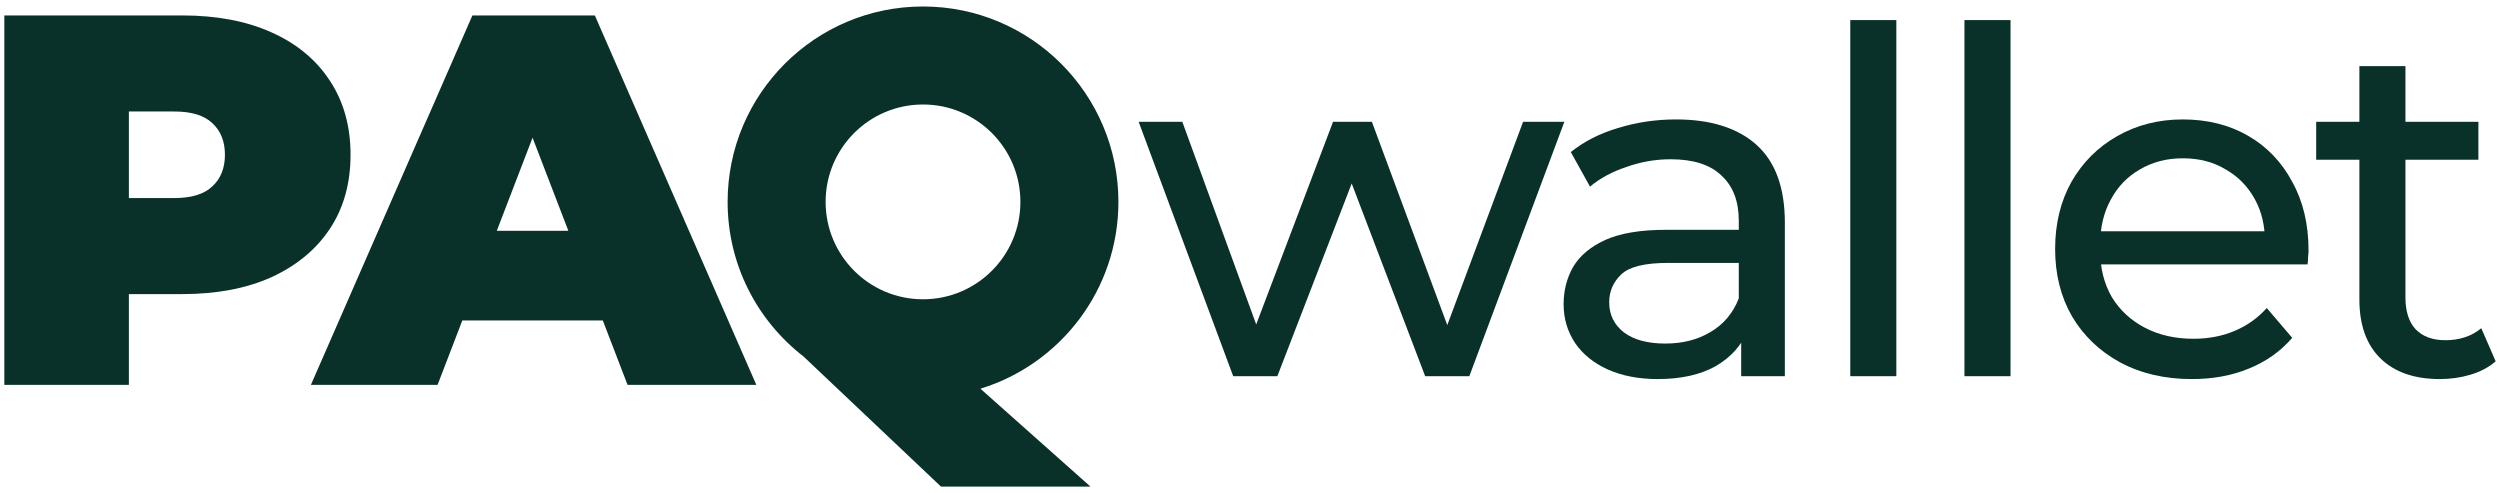
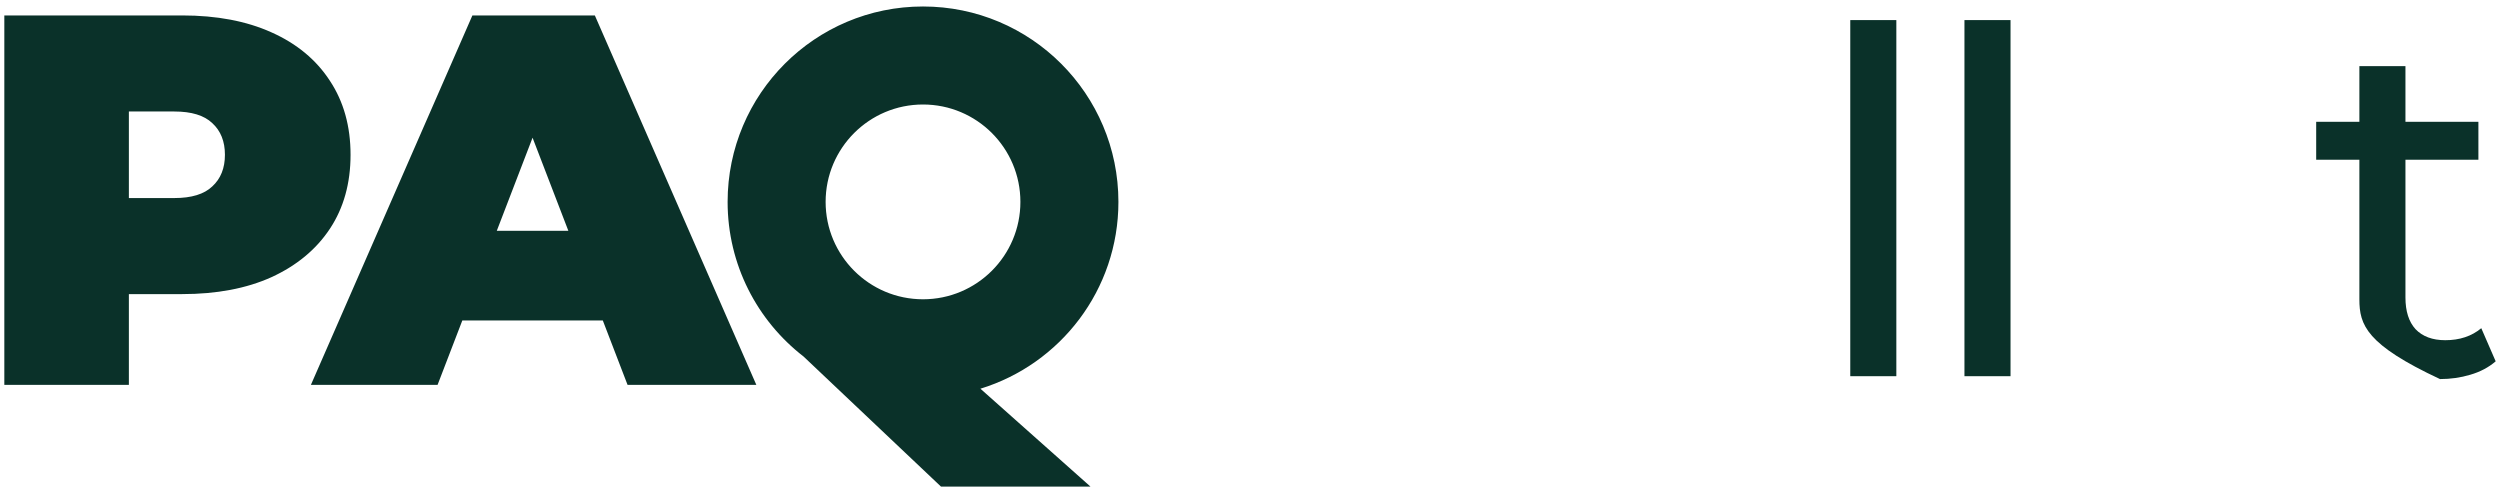
<svg xmlns="http://www.w3.org/2000/svg" width="289" height="57" viewBox="0 0 289 57" fill="none">
  <g clip-path="url(#clip0_262_32038)">
-     <path d="M142.558 43.488L131.628 14.084H136.677L146.386 40.714H144L154.098 14.084H158.592L168.467 40.714H166.137L176.068 14.084H180.839L169.854 43.488H164.75L155.485 19.188H157.038L147.662 43.488H142.558Z" fill="#0A3129" />
-     <path d="M201.28 43.488V37.274L201.003 36.109V25.513C201.003 23.257 200.337 21.518 199.006 20.298C197.711 19.04 195.751 18.411 193.125 18.411C191.387 18.411 189.685 18.707 188.021 19.299C186.356 19.854 184.951 20.612 183.804 21.574L181.585 17.579C183.102 16.359 184.914 15.434 187.022 14.805C189.167 14.139 191.405 13.806 193.735 13.806C197.767 13.806 200.874 14.787 203.056 16.747C205.238 18.707 206.329 21.703 206.329 25.735V43.488H201.28ZM191.627 43.821C189.445 43.821 187.521 43.451 185.857 42.711C184.23 41.972 182.972 40.955 182.084 39.66C181.197 38.328 180.753 36.831 180.753 35.166C180.753 33.576 181.123 32.133 181.863 30.839C182.639 29.544 183.878 28.509 185.58 27.732C187.318 26.955 189.648 26.567 192.57 26.567H201.891V30.395H192.792C190.129 30.395 188.335 30.839 187.41 31.726C186.486 32.614 186.024 33.687 186.024 34.944C186.024 36.387 186.597 37.552 187.743 38.44C188.89 39.29 190.48 39.715 192.515 39.715C194.512 39.715 196.25 39.272 197.73 38.384C199.246 37.496 200.337 36.202 201.003 34.5L202.057 38.162C201.354 39.9 200.115 41.287 198.34 42.323C196.565 43.322 194.327 43.821 191.627 43.821Z" fill="#0A3129" />
    <path d="M213.891 43.488V2.322H219.217V43.488H213.891Z" fill="#0A3129" />
    <path d="M227.091 43.488V2.322H232.417V43.488H227.091Z" fill="#0A3129" />
-     <path d="M253.385 43.821C250.241 43.821 247.467 43.174 245.063 41.879C242.696 40.585 240.847 38.809 239.515 36.553C238.221 34.297 237.573 31.708 237.573 28.786C237.573 25.864 238.202 23.275 239.46 21.019C240.754 18.763 242.511 17.006 244.73 15.748C246.986 14.454 249.52 13.806 252.331 13.806C255.179 13.806 257.694 14.435 259.876 15.693C262.058 16.95 263.76 18.726 264.98 21.019C266.238 23.275 266.867 25.92 266.867 28.953C266.867 29.174 266.848 29.433 266.811 29.729C266.811 30.025 266.793 30.302 266.756 30.561H241.734V26.733H263.982L261.818 28.065C261.855 26.178 261.467 24.496 260.653 23.016C259.839 21.537 258.711 20.39 257.269 19.576C255.863 18.726 254.217 18.3 252.331 18.3C250.482 18.3 248.836 18.726 247.393 19.576C245.951 20.39 244.823 21.555 244.009 23.072C243.195 24.551 242.788 26.252 242.788 28.176V29.063C242.788 31.024 243.232 32.781 244.12 34.334C245.045 35.85 246.321 37.034 247.948 37.885C249.575 38.735 251.443 39.161 253.551 39.161C255.29 39.161 256.862 38.865 258.267 38.273C259.71 37.681 260.967 36.794 262.04 35.61L264.98 39.05C263.649 40.603 261.984 41.787 259.987 42.6C258.027 43.414 255.826 43.821 253.385 43.821Z" fill="#0A3129" />
-     <path d="M282.065 43.821C279.106 43.821 276.813 43.026 275.185 41.435C273.558 39.845 272.744 37.57 272.744 34.611V7.648H278.07V34.389C278.07 35.98 278.459 37.2 279.235 38.051C280.049 38.902 281.196 39.327 282.675 39.327C284.339 39.327 285.726 38.865 286.836 37.94L288.5 41.768C287.687 42.471 286.707 42.989 285.56 43.322C284.45 43.654 283.285 43.821 282.065 43.821ZM267.751 18.467V14.084H286.503V18.467H267.751Z" fill="#0A3129" />
+     <path d="M282.065 43.821C273.558 39.845 272.744 37.57 272.744 34.611V7.648H278.07V34.389C278.07 35.98 278.459 37.2 279.235 38.051C280.049 38.902 281.196 39.327 282.675 39.327C284.339 39.327 285.726 38.865 286.836 37.94L288.5 41.768C287.687 42.471 286.707 42.989 285.56 43.322C284.45 43.654 283.285 43.821 282.065 43.821ZM267.751 18.467V14.084H286.503V18.467H267.751Z" fill="#0A3129" />
    <path d="M106.7 0.75C119.175 0.75 129.288 10.863 129.289 23.338C129.289 33.503 122.573 42.099 113.336 44.935L126.061 56.252H108.78L92.884 41.208C87.548 37.076 84.112 30.609 84.112 23.338C84.112 10.863 94.225 0.75 106.7 0.75ZM21.06 1.784C25.046 1.784 28.484 2.435 31.372 3.736C34.3 5.038 36.557 6.909 38.143 9.35C39.729 11.749 40.523 14.597 40.523 17.892C40.523 21.186 39.729 24.033 38.143 26.433C36.557 28.832 34.3 30.704 31.372 32.046C28.484 33.347 25.046 33.998 21.06 33.998H14.898V44.492H0.5V1.784H21.06ZM87.433 44.492H72.546L69.686 37.049H53.444L50.583 44.492H35.94L54.609 1.784H68.764L87.433 44.492ZM106.7 12.08C100.482 12.08 95.442 17.12 95.442 23.338C95.442 29.555 100.482 34.596 106.7 34.597C112.917 34.596 117.958 29.555 117.958 23.338C117.958 17.12 112.917 12.08 106.7 12.08ZM57.43 26.677H65.7L61.564 15.919L57.43 26.677ZM14.898 22.895H20.145C22.138 22.895 23.602 22.447 24.538 21.552C25.514 20.657 26.002 19.437 26.002 17.892C26.002 16.346 25.514 15.125 24.538 14.23C23.602 13.336 22.138 12.889 20.145 12.889H14.898V22.895Z" fill="#0A3129" />
  </g>
  <defs>
    <clipPath id="clip0_262_32038">
      <rect width="289" height="57" fill="white" />
    </clipPath>
  </defs>
</svg>